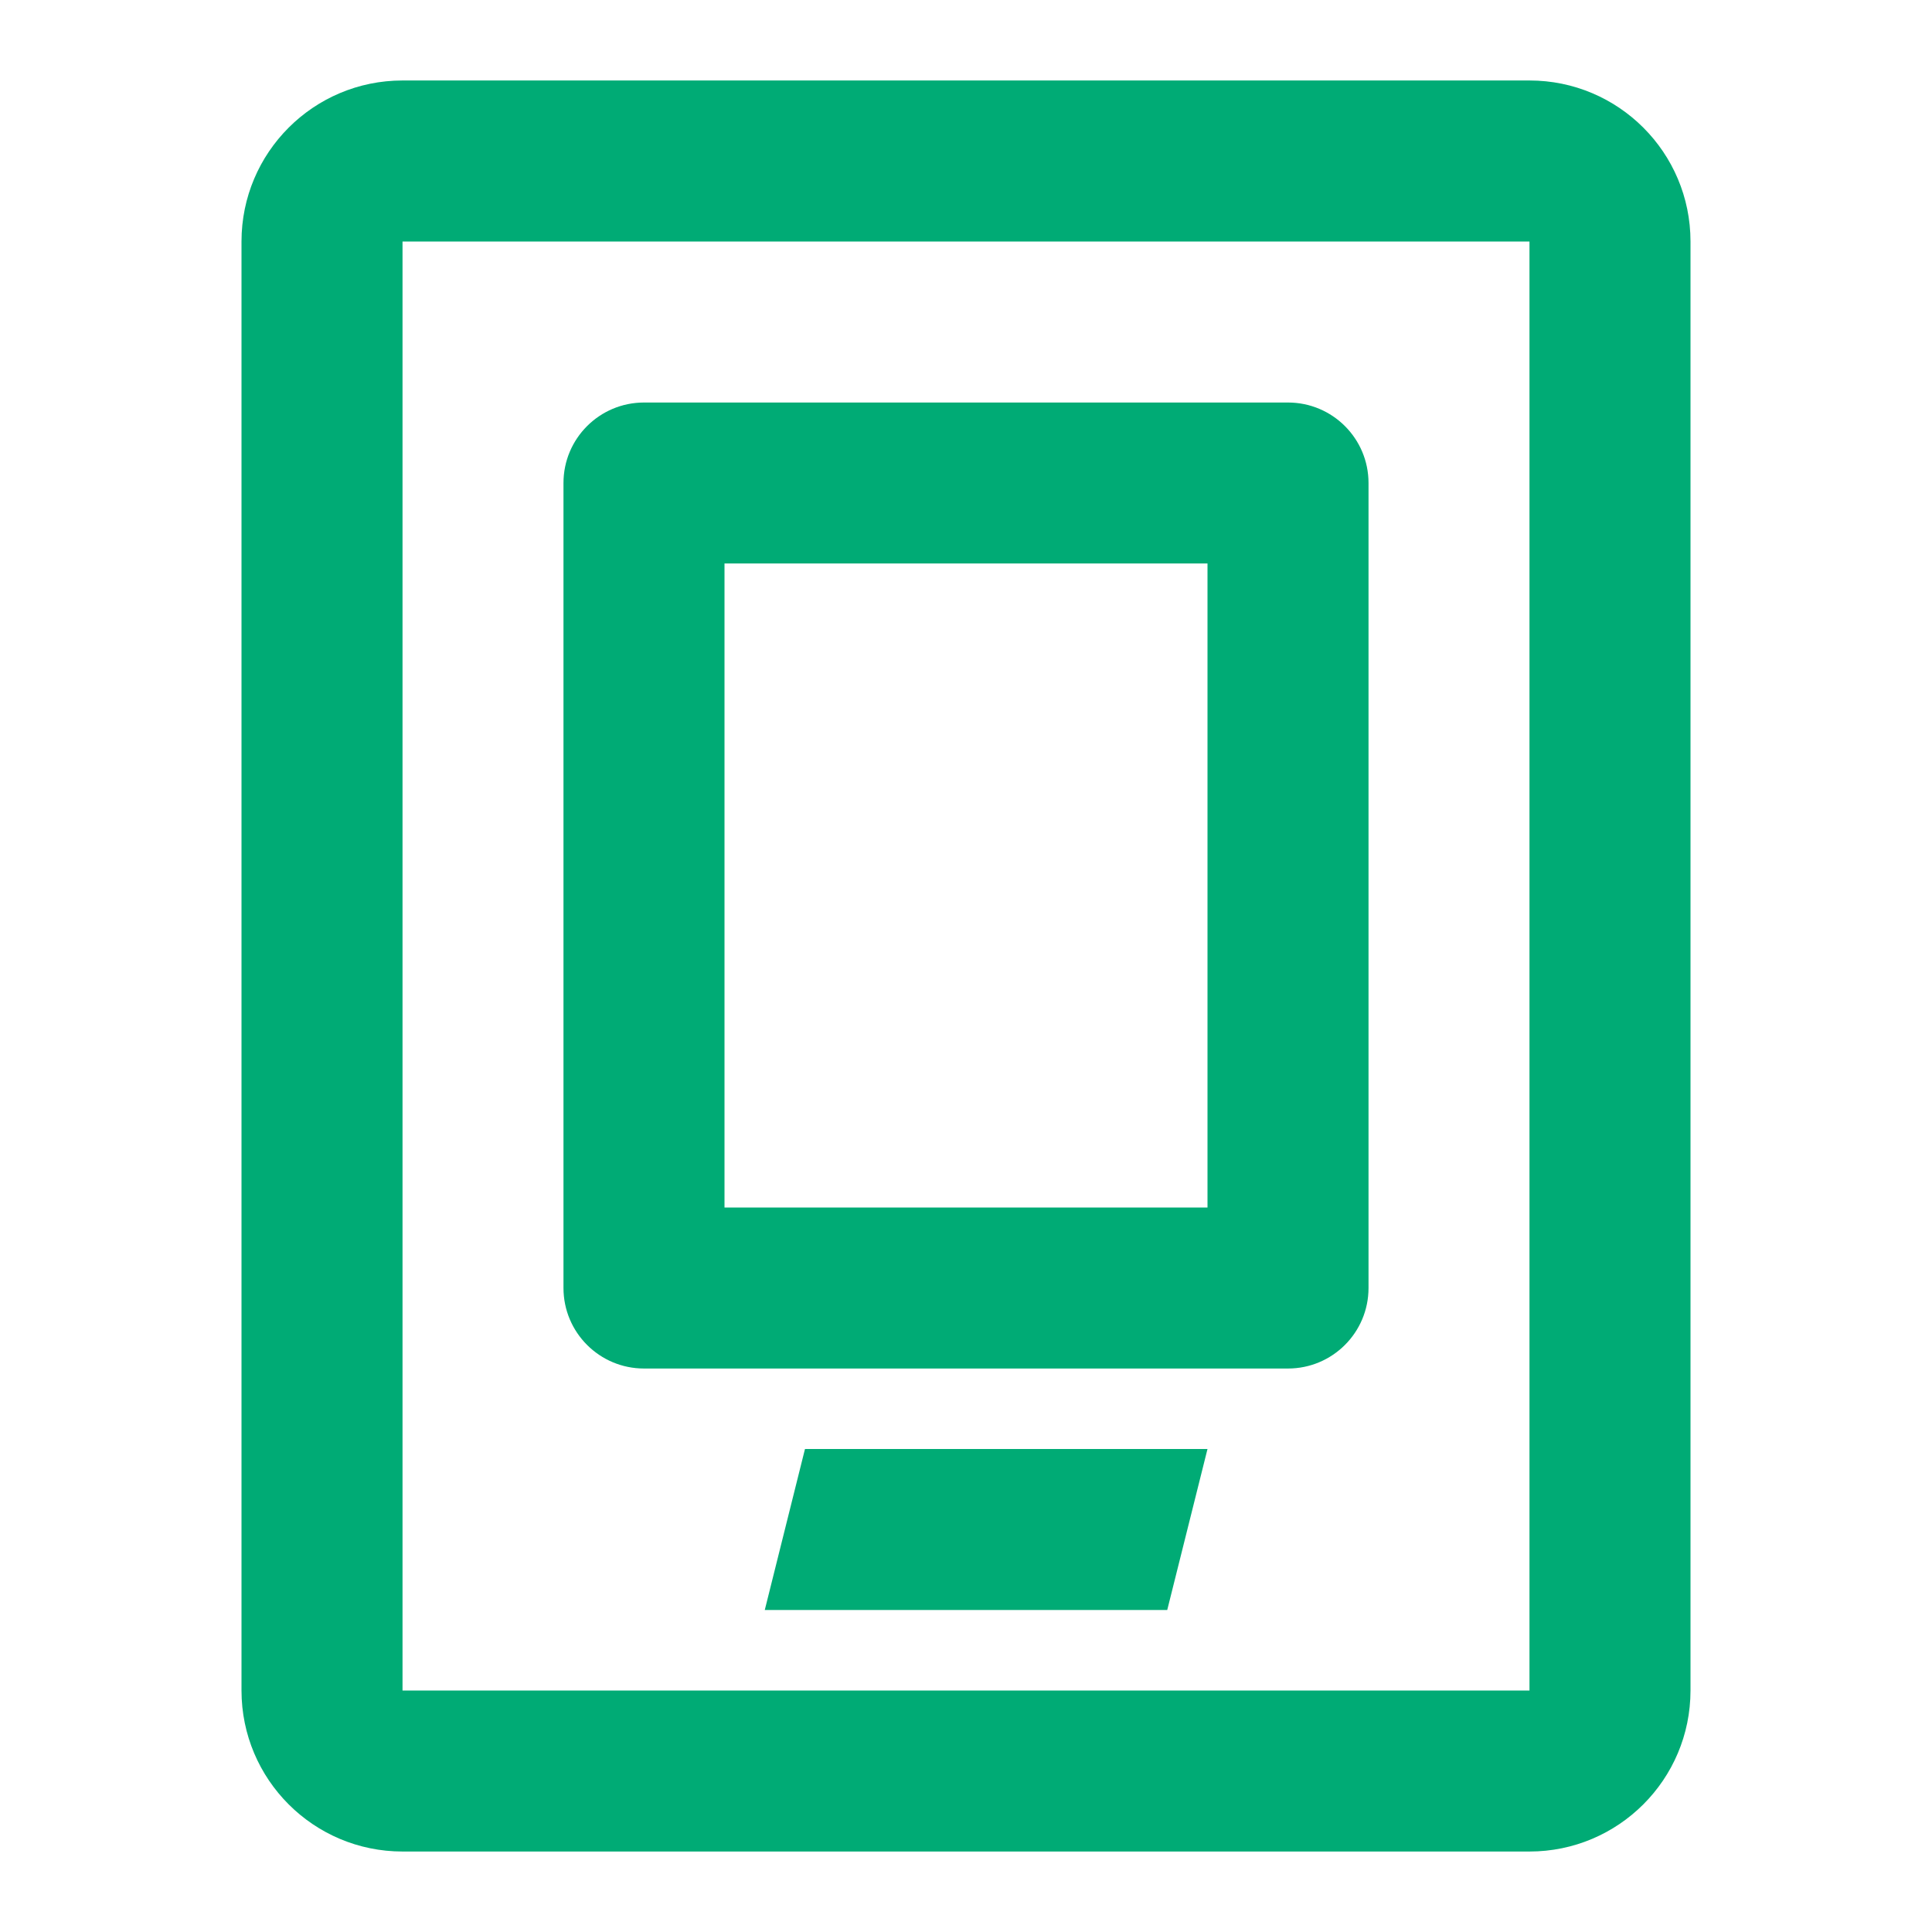
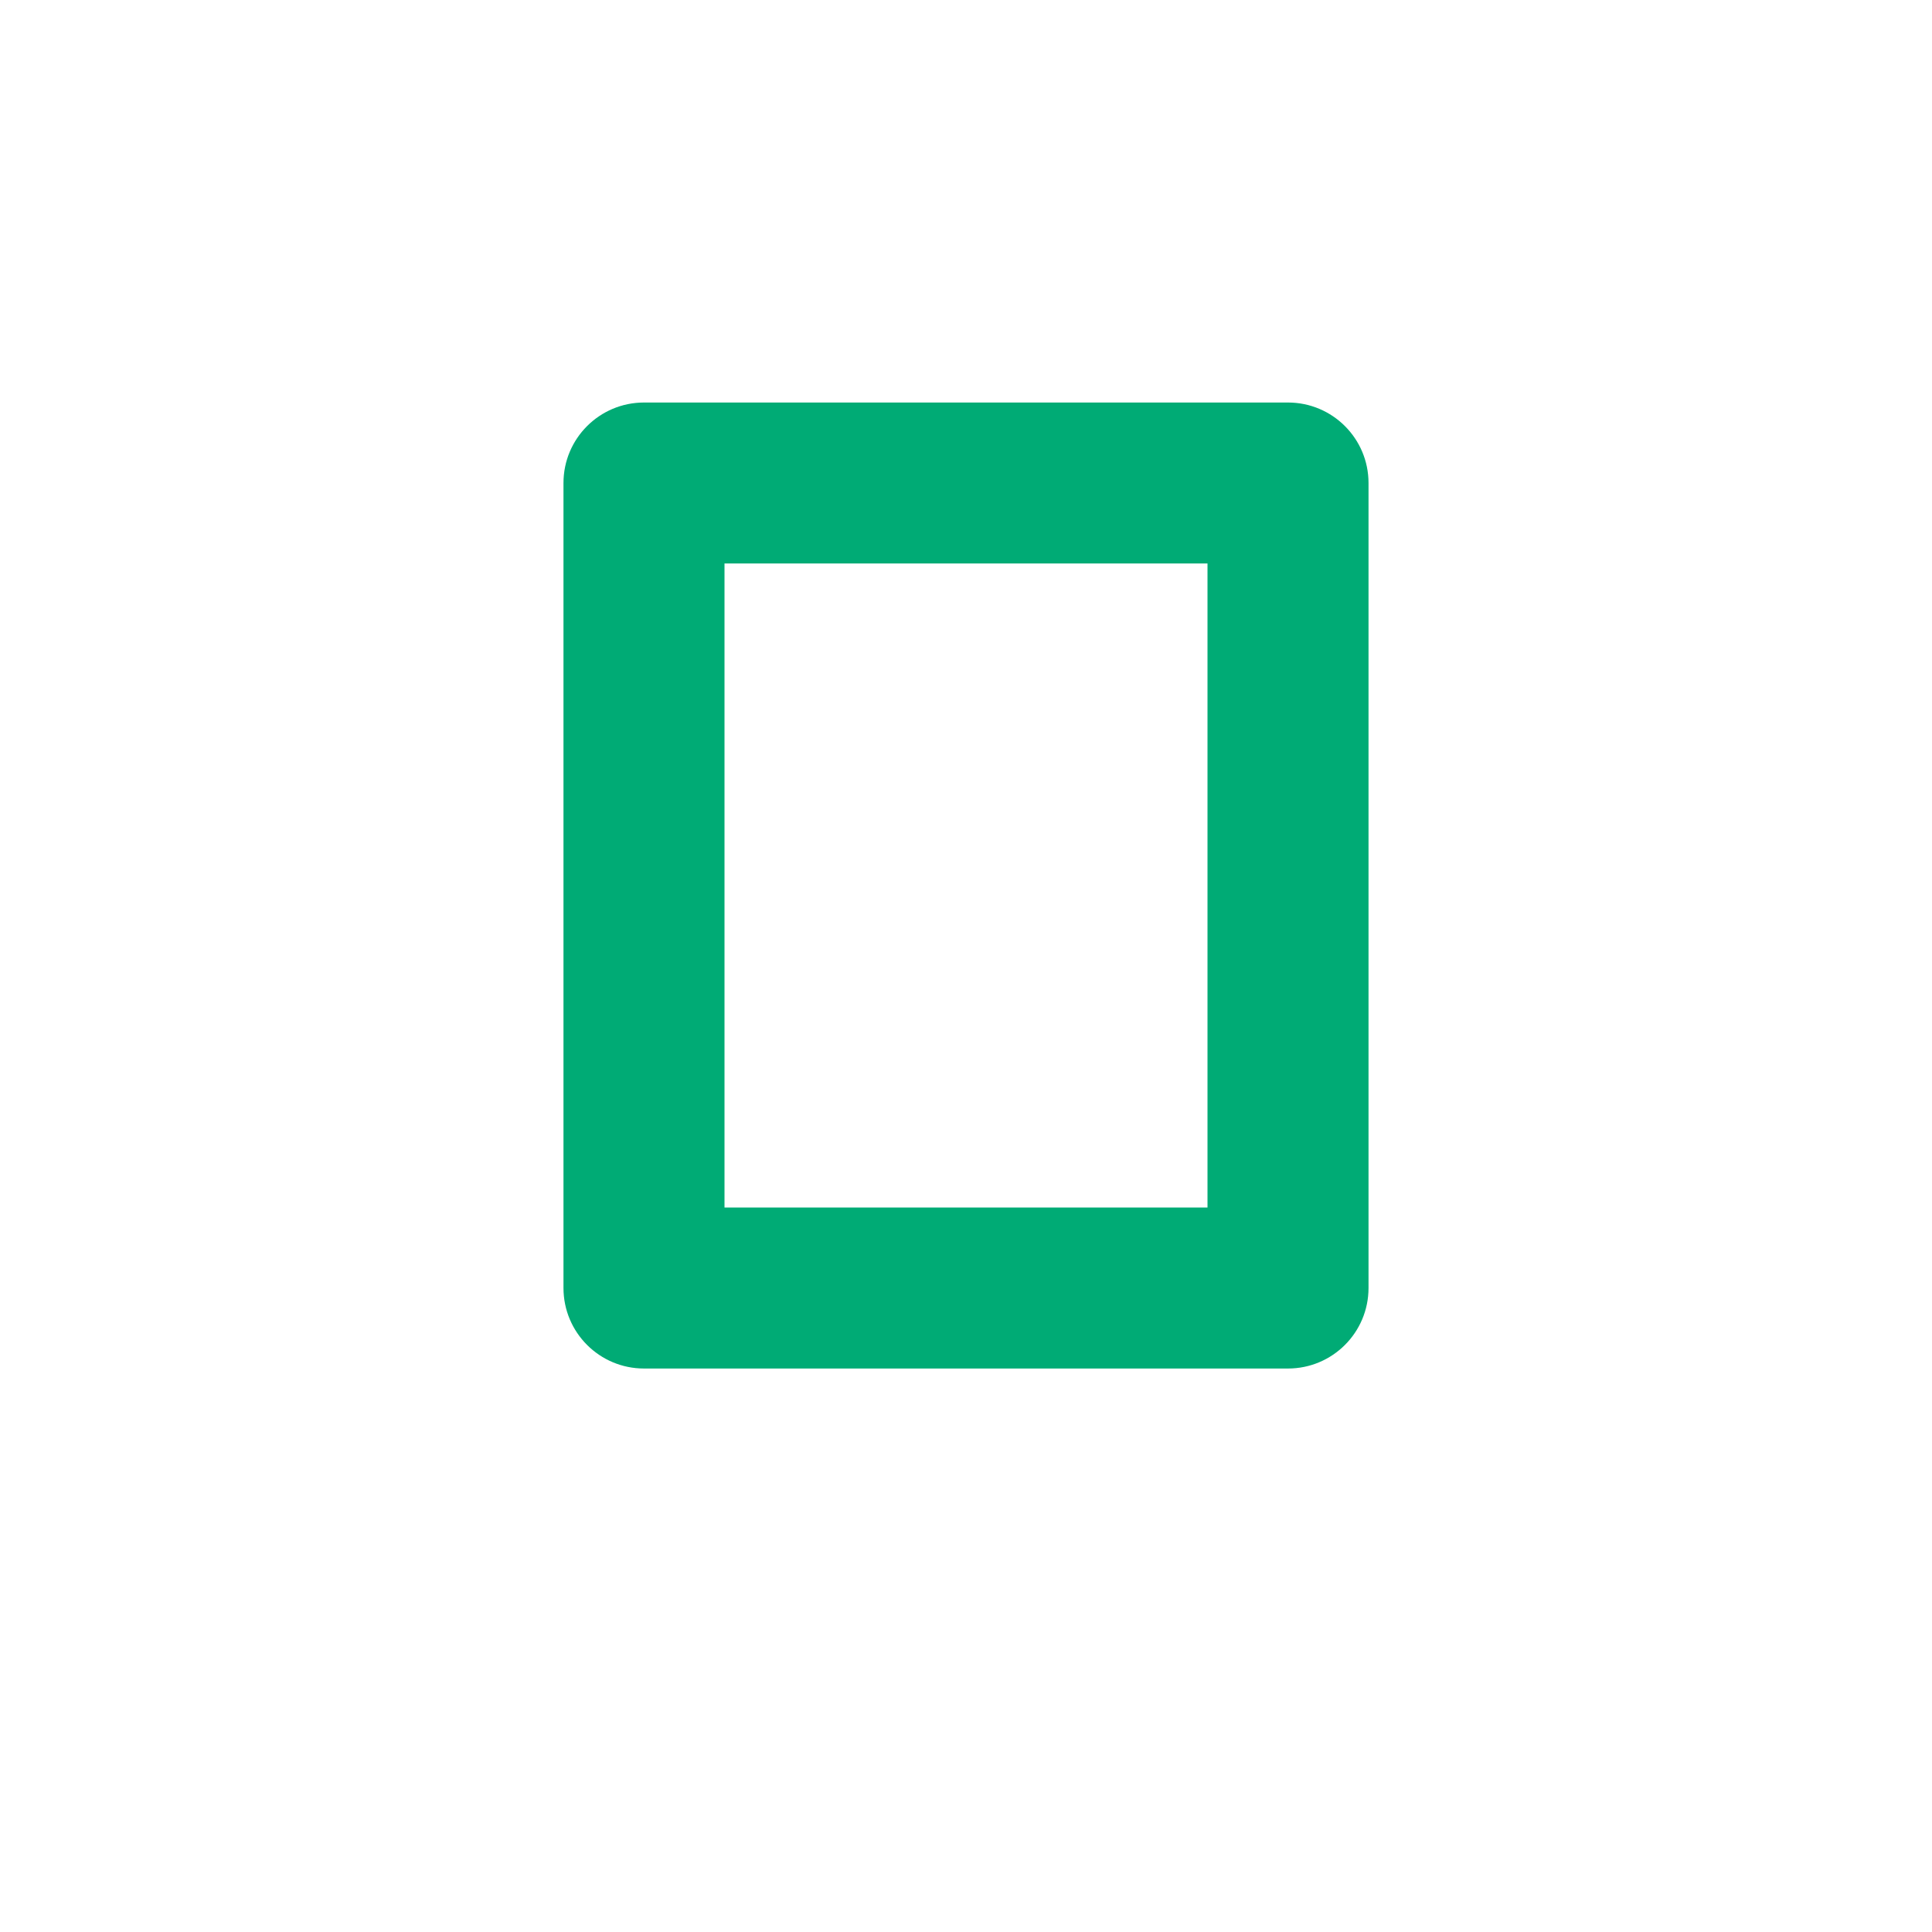
<svg xmlns="http://www.w3.org/2000/svg" width="32" height="32" viewBox="0 0 32 32" fill="none">
  <path fill-rule="evenodd" clip-rule="evenodd" d="M10.667 6.667C9.93 6.667 9.333 7.264 9.333 8V21.333C9.333 22.07 9.93 22.667 10.667 22.667H21.333C22.07 22.667 22.667 22.07 22.667 21.333V8C22.667 7.264 22.07 6.667 21.333 6.667H10.667ZM12 9.333V20H20V9.333H12Z" fill="#00AB75" />
-   <path d="M20 24H13.333L12.667 26.667H19.333L20 24Z" fill="#00AB75" />
-   <path fill-rule="evenodd" clip-rule="evenodd" d="M6.667 1.333C5.194 1.333 4 2.527 4 4V28C4 29.473 5.194 30.667 6.667 30.667H25.333C26.806 30.667 28 29.473 28 28V4C28 2.527 26.806 1.333 25.333 1.333H6.667ZM25.333 4H6.667V28H25.333V4Z" fill="#00AB75" />
</svg>